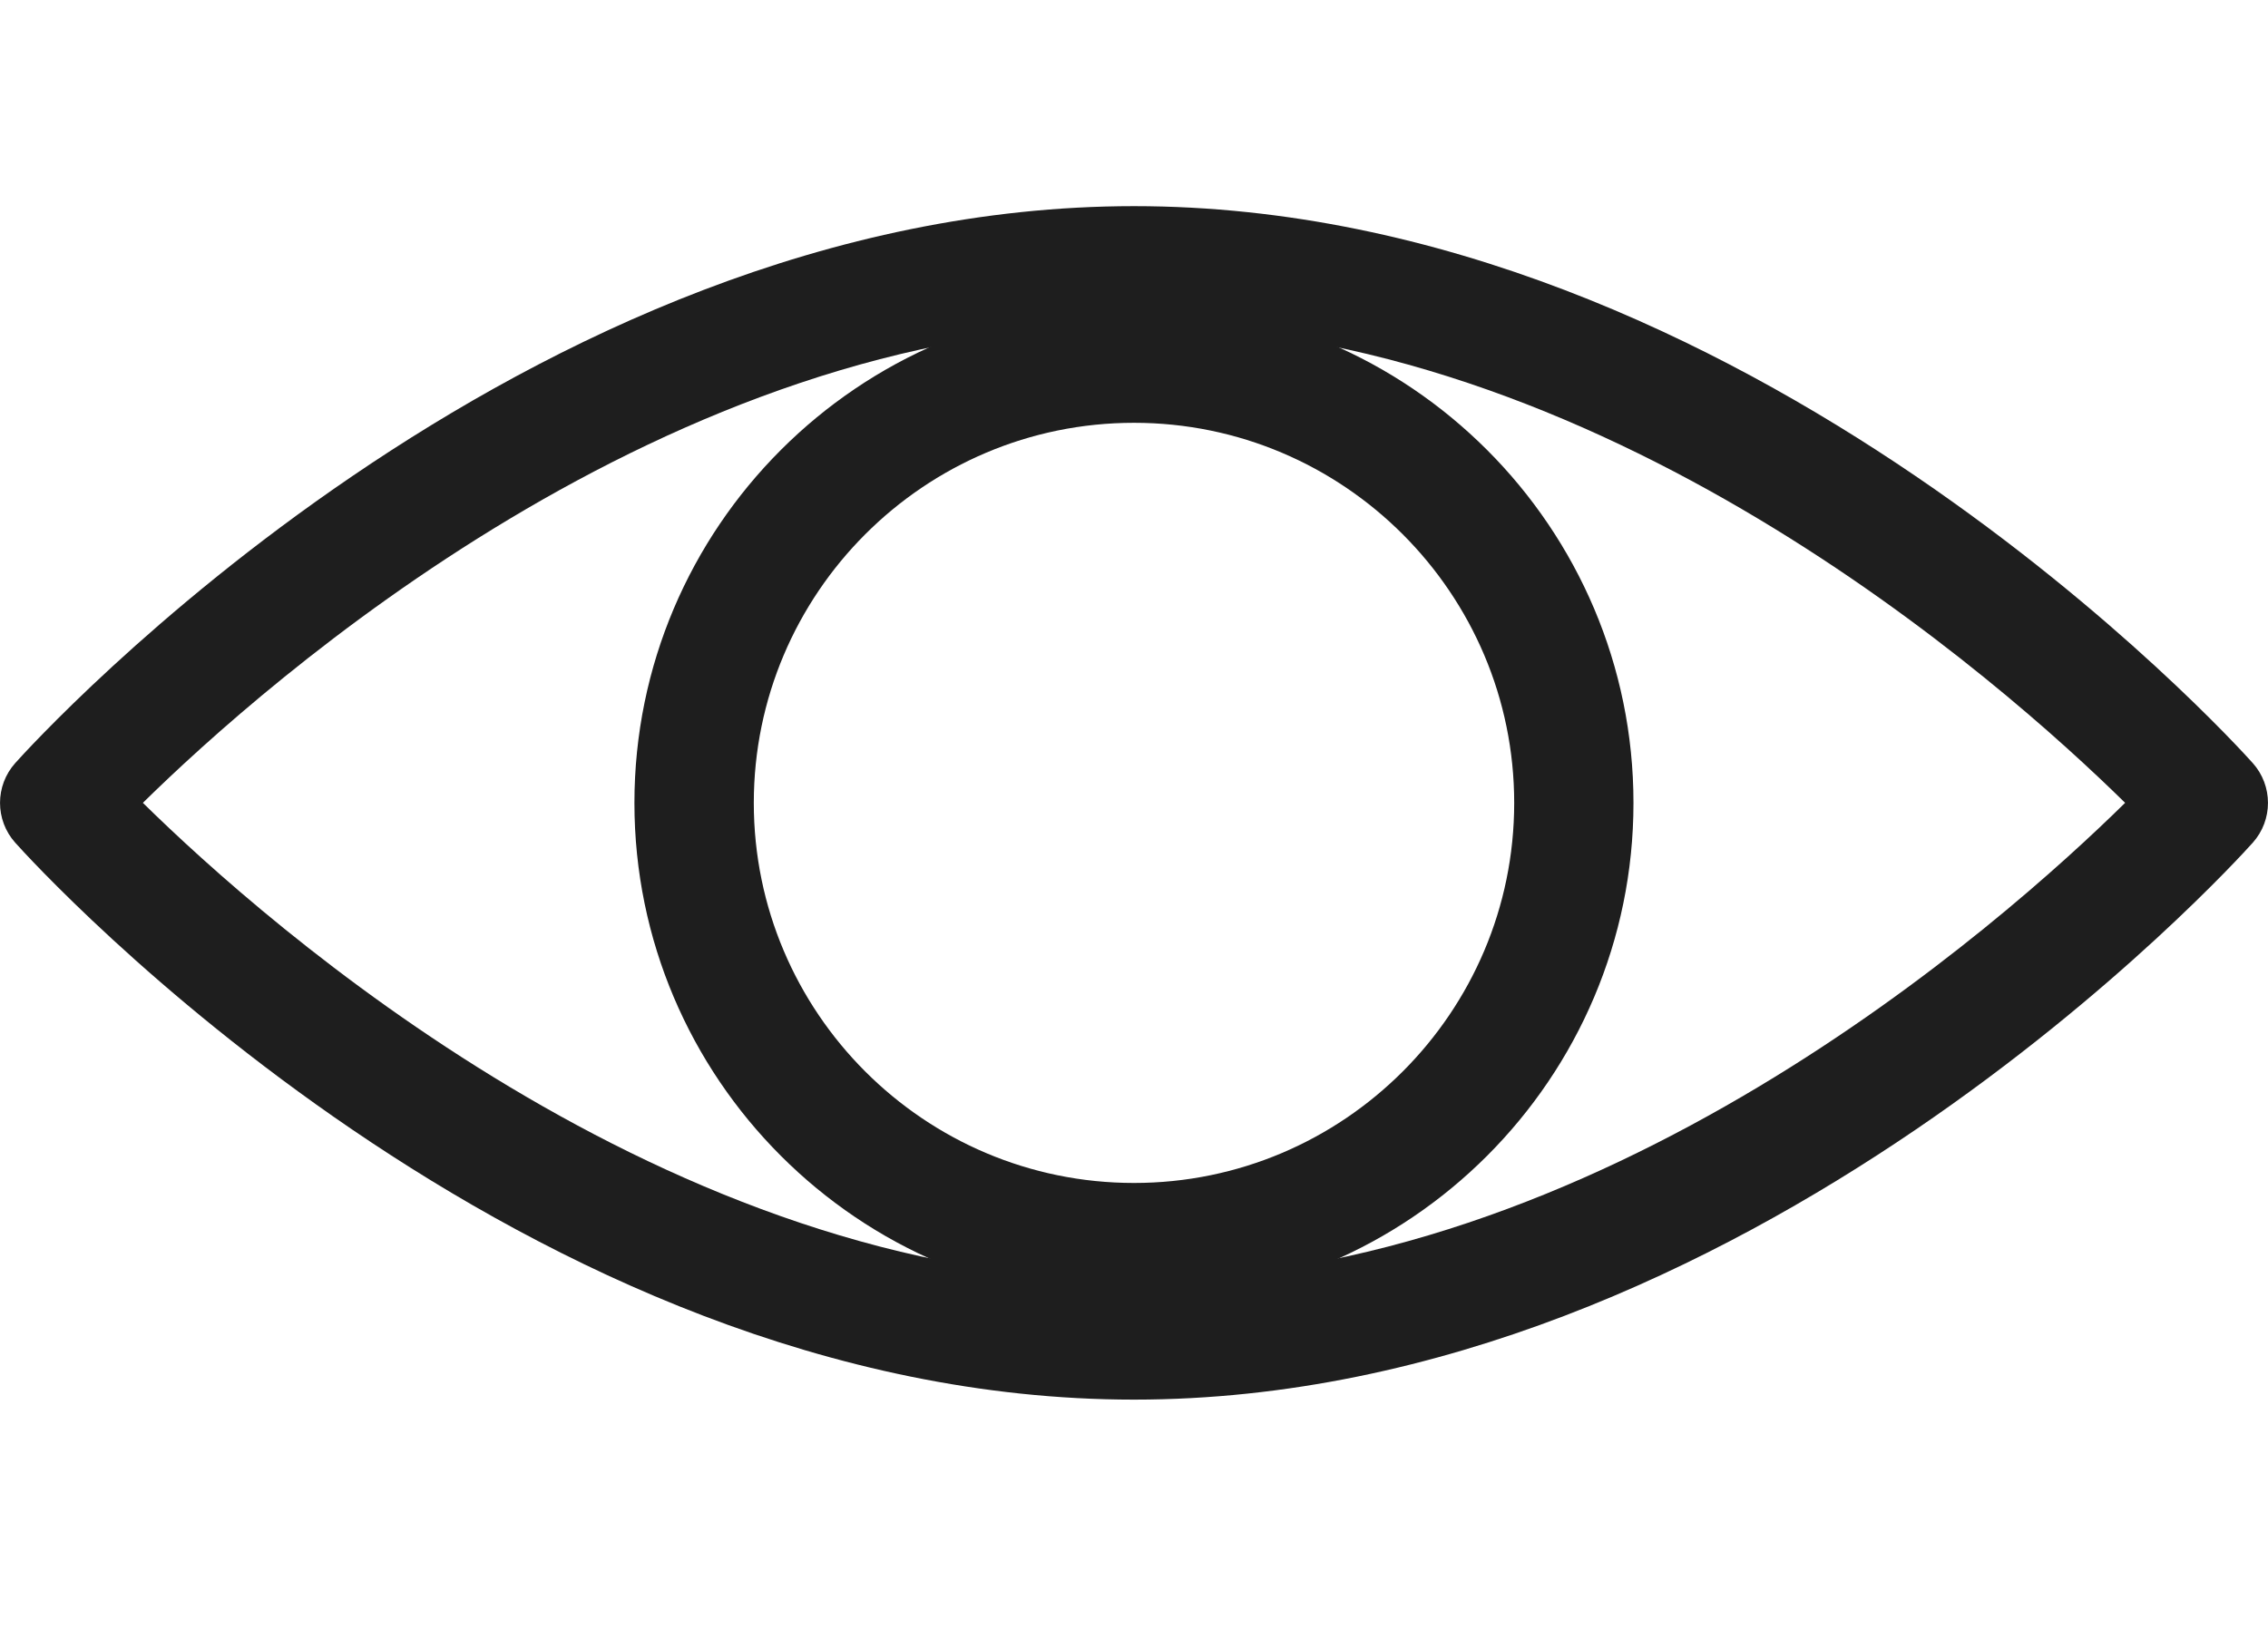
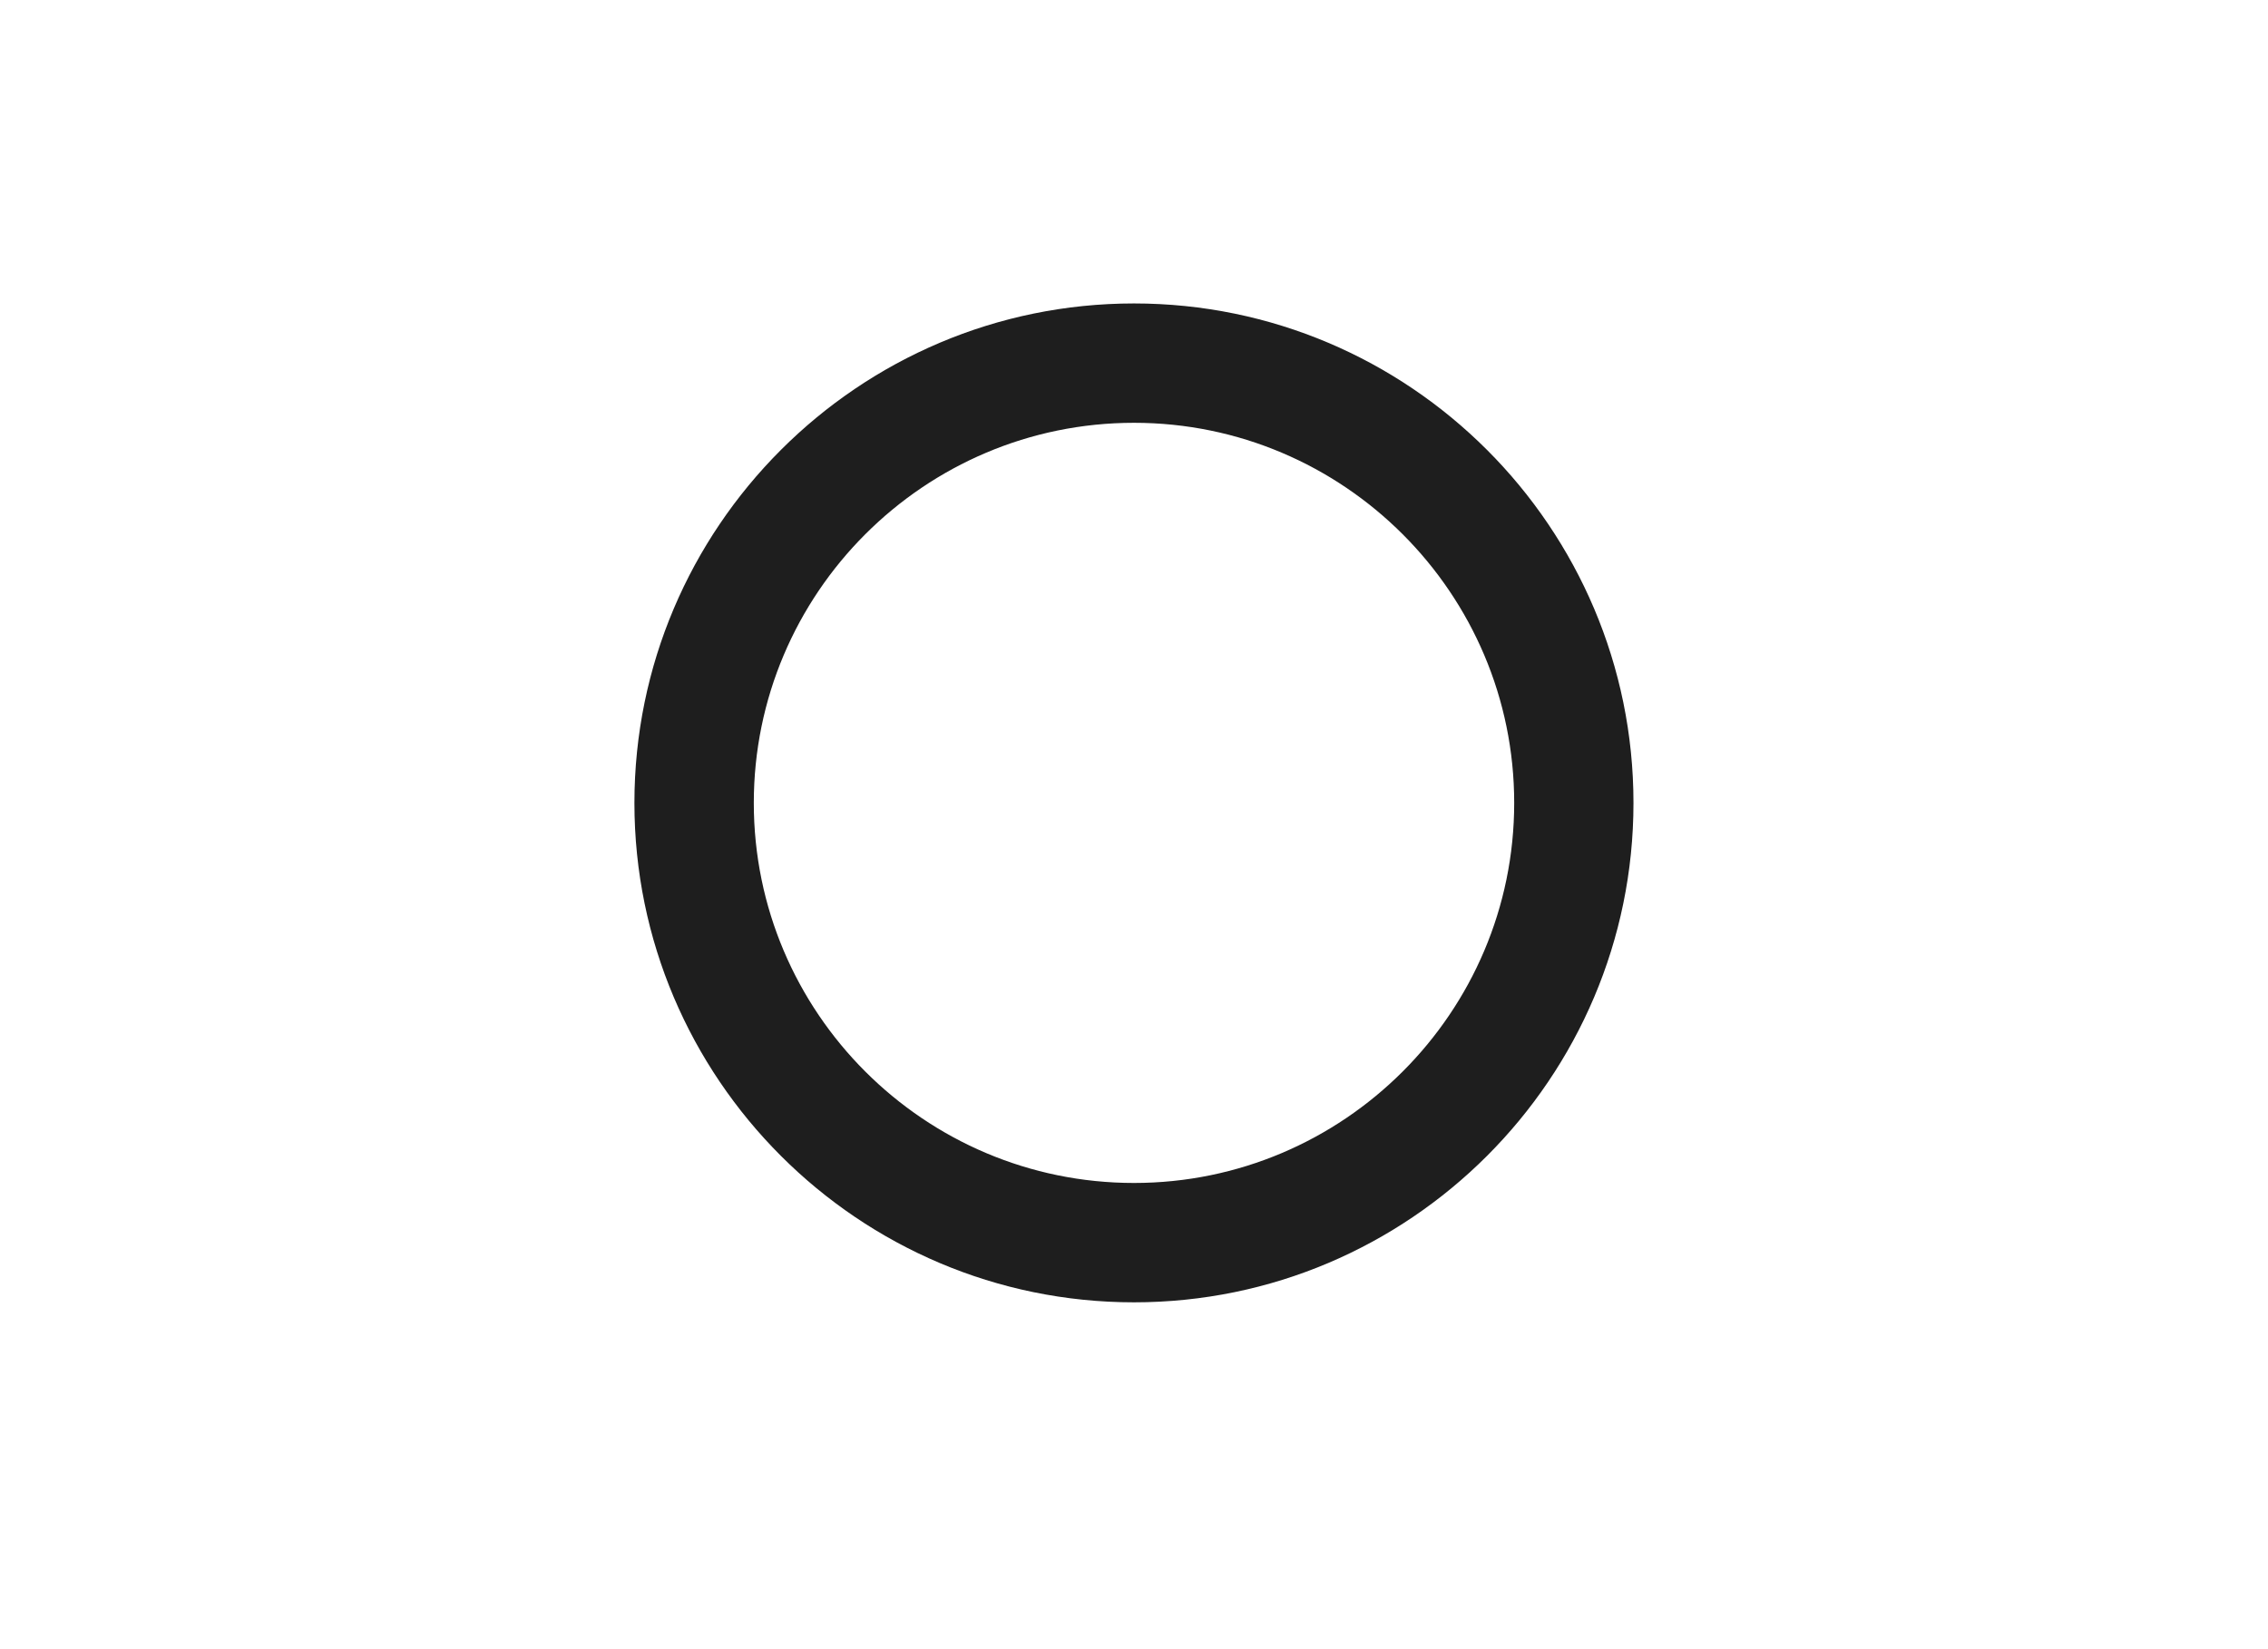
<svg xmlns="http://www.w3.org/2000/svg" width="22" height="16" viewBox="0 0 22 16" fill="none">
-   <path d="M11 13.579C5.054 13.579 0.345 8.396 0.148 8.176C-0.049 7.956 -0.049 7.623 0.148 7.403C0.345 7.183 5.054 2 11 2C16.946 2 21.655 7.183 21.852 7.403C22.049 7.623 22.049 7.956 21.852 8.176C21.655 8.396 16.946 13.579 11 13.579ZM1.386 7.789C2.582 8.966 6.478 12.421 11 12.421C15.522 12.421 19.418 8.966 20.614 7.789C19.418 6.613 15.522 3.158 11 3.158C6.478 3.158 2.582 6.613 1.386 7.789Z" fill="#1E1E1E" />
  <path d="M11 12.635C8.328 12.635 6.154 10.461 6.154 7.79C6.154 5.118 8.328 2.944 11 2.944C13.672 2.944 15.845 5.118 15.845 7.79C15.845 10.461 13.672 12.635 11 12.635ZM11 4.102C8.966 4.102 7.312 5.756 7.312 7.79C7.312 9.823 8.966 11.477 11 11.477C13.033 11.477 14.688 9.823 14.688 7.79C14.688 5.756 13.033 4.102 11 4.102Z" fill="#1E1E1E" />
</svg>